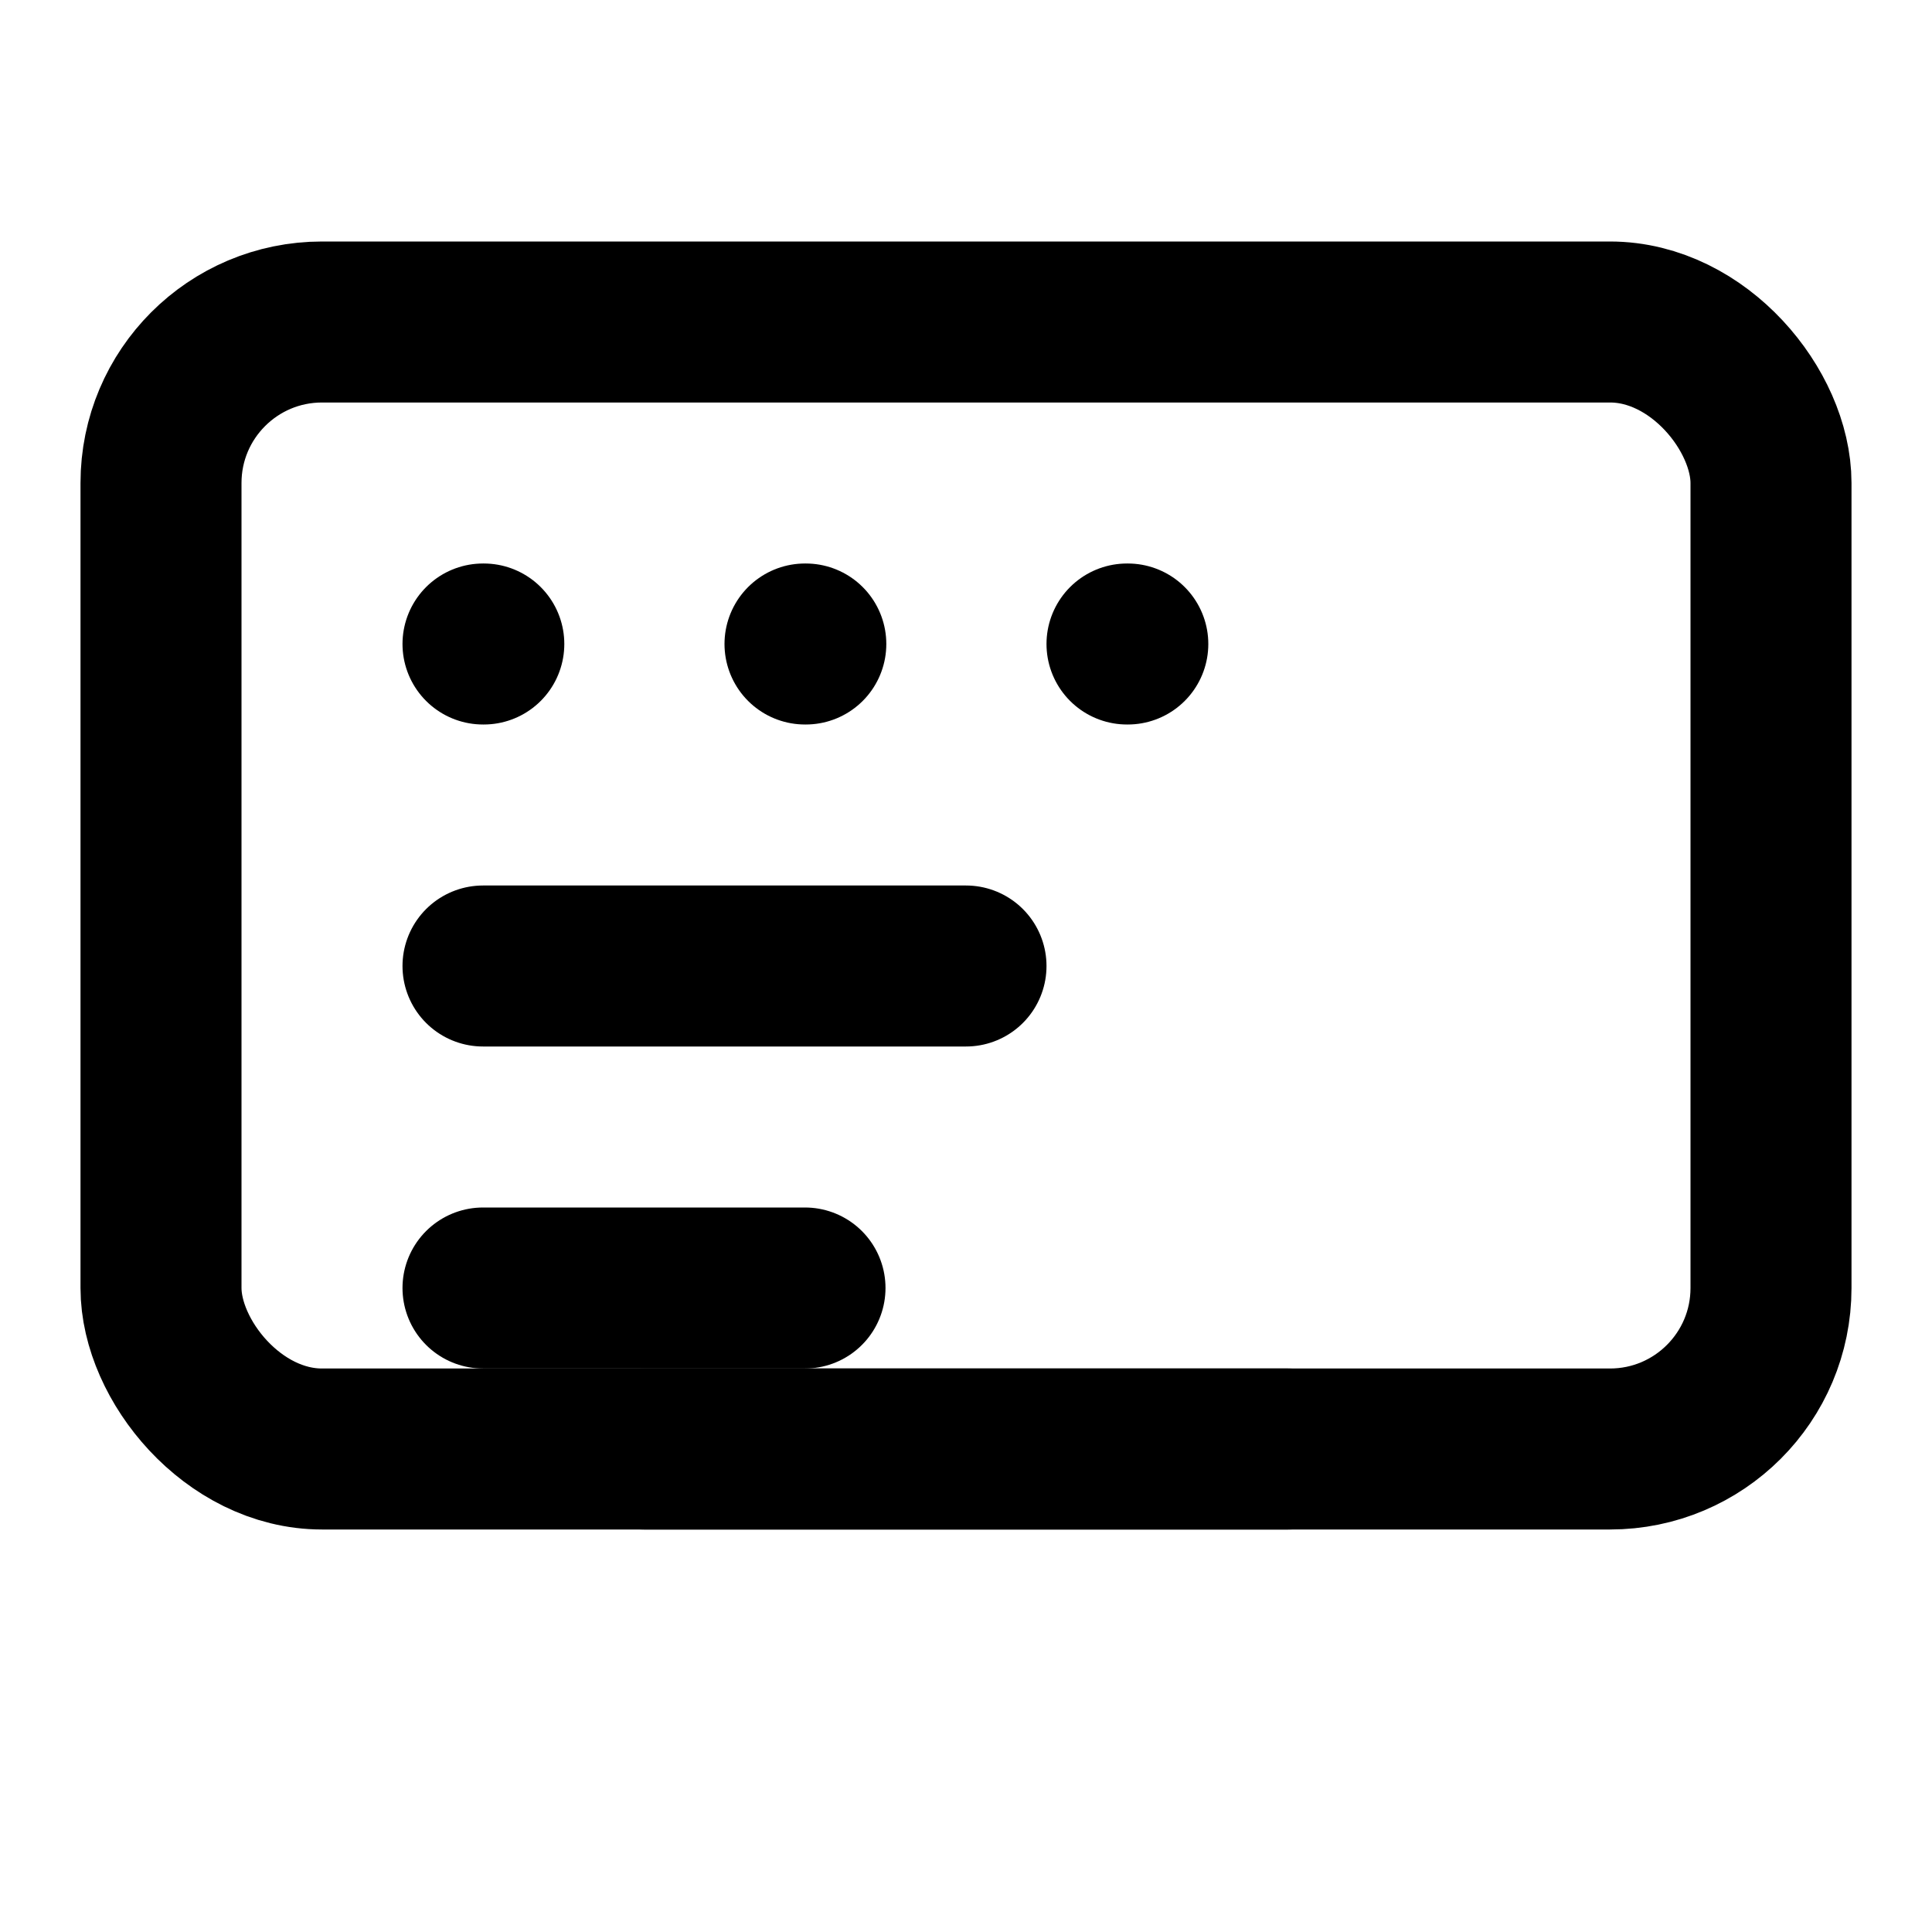
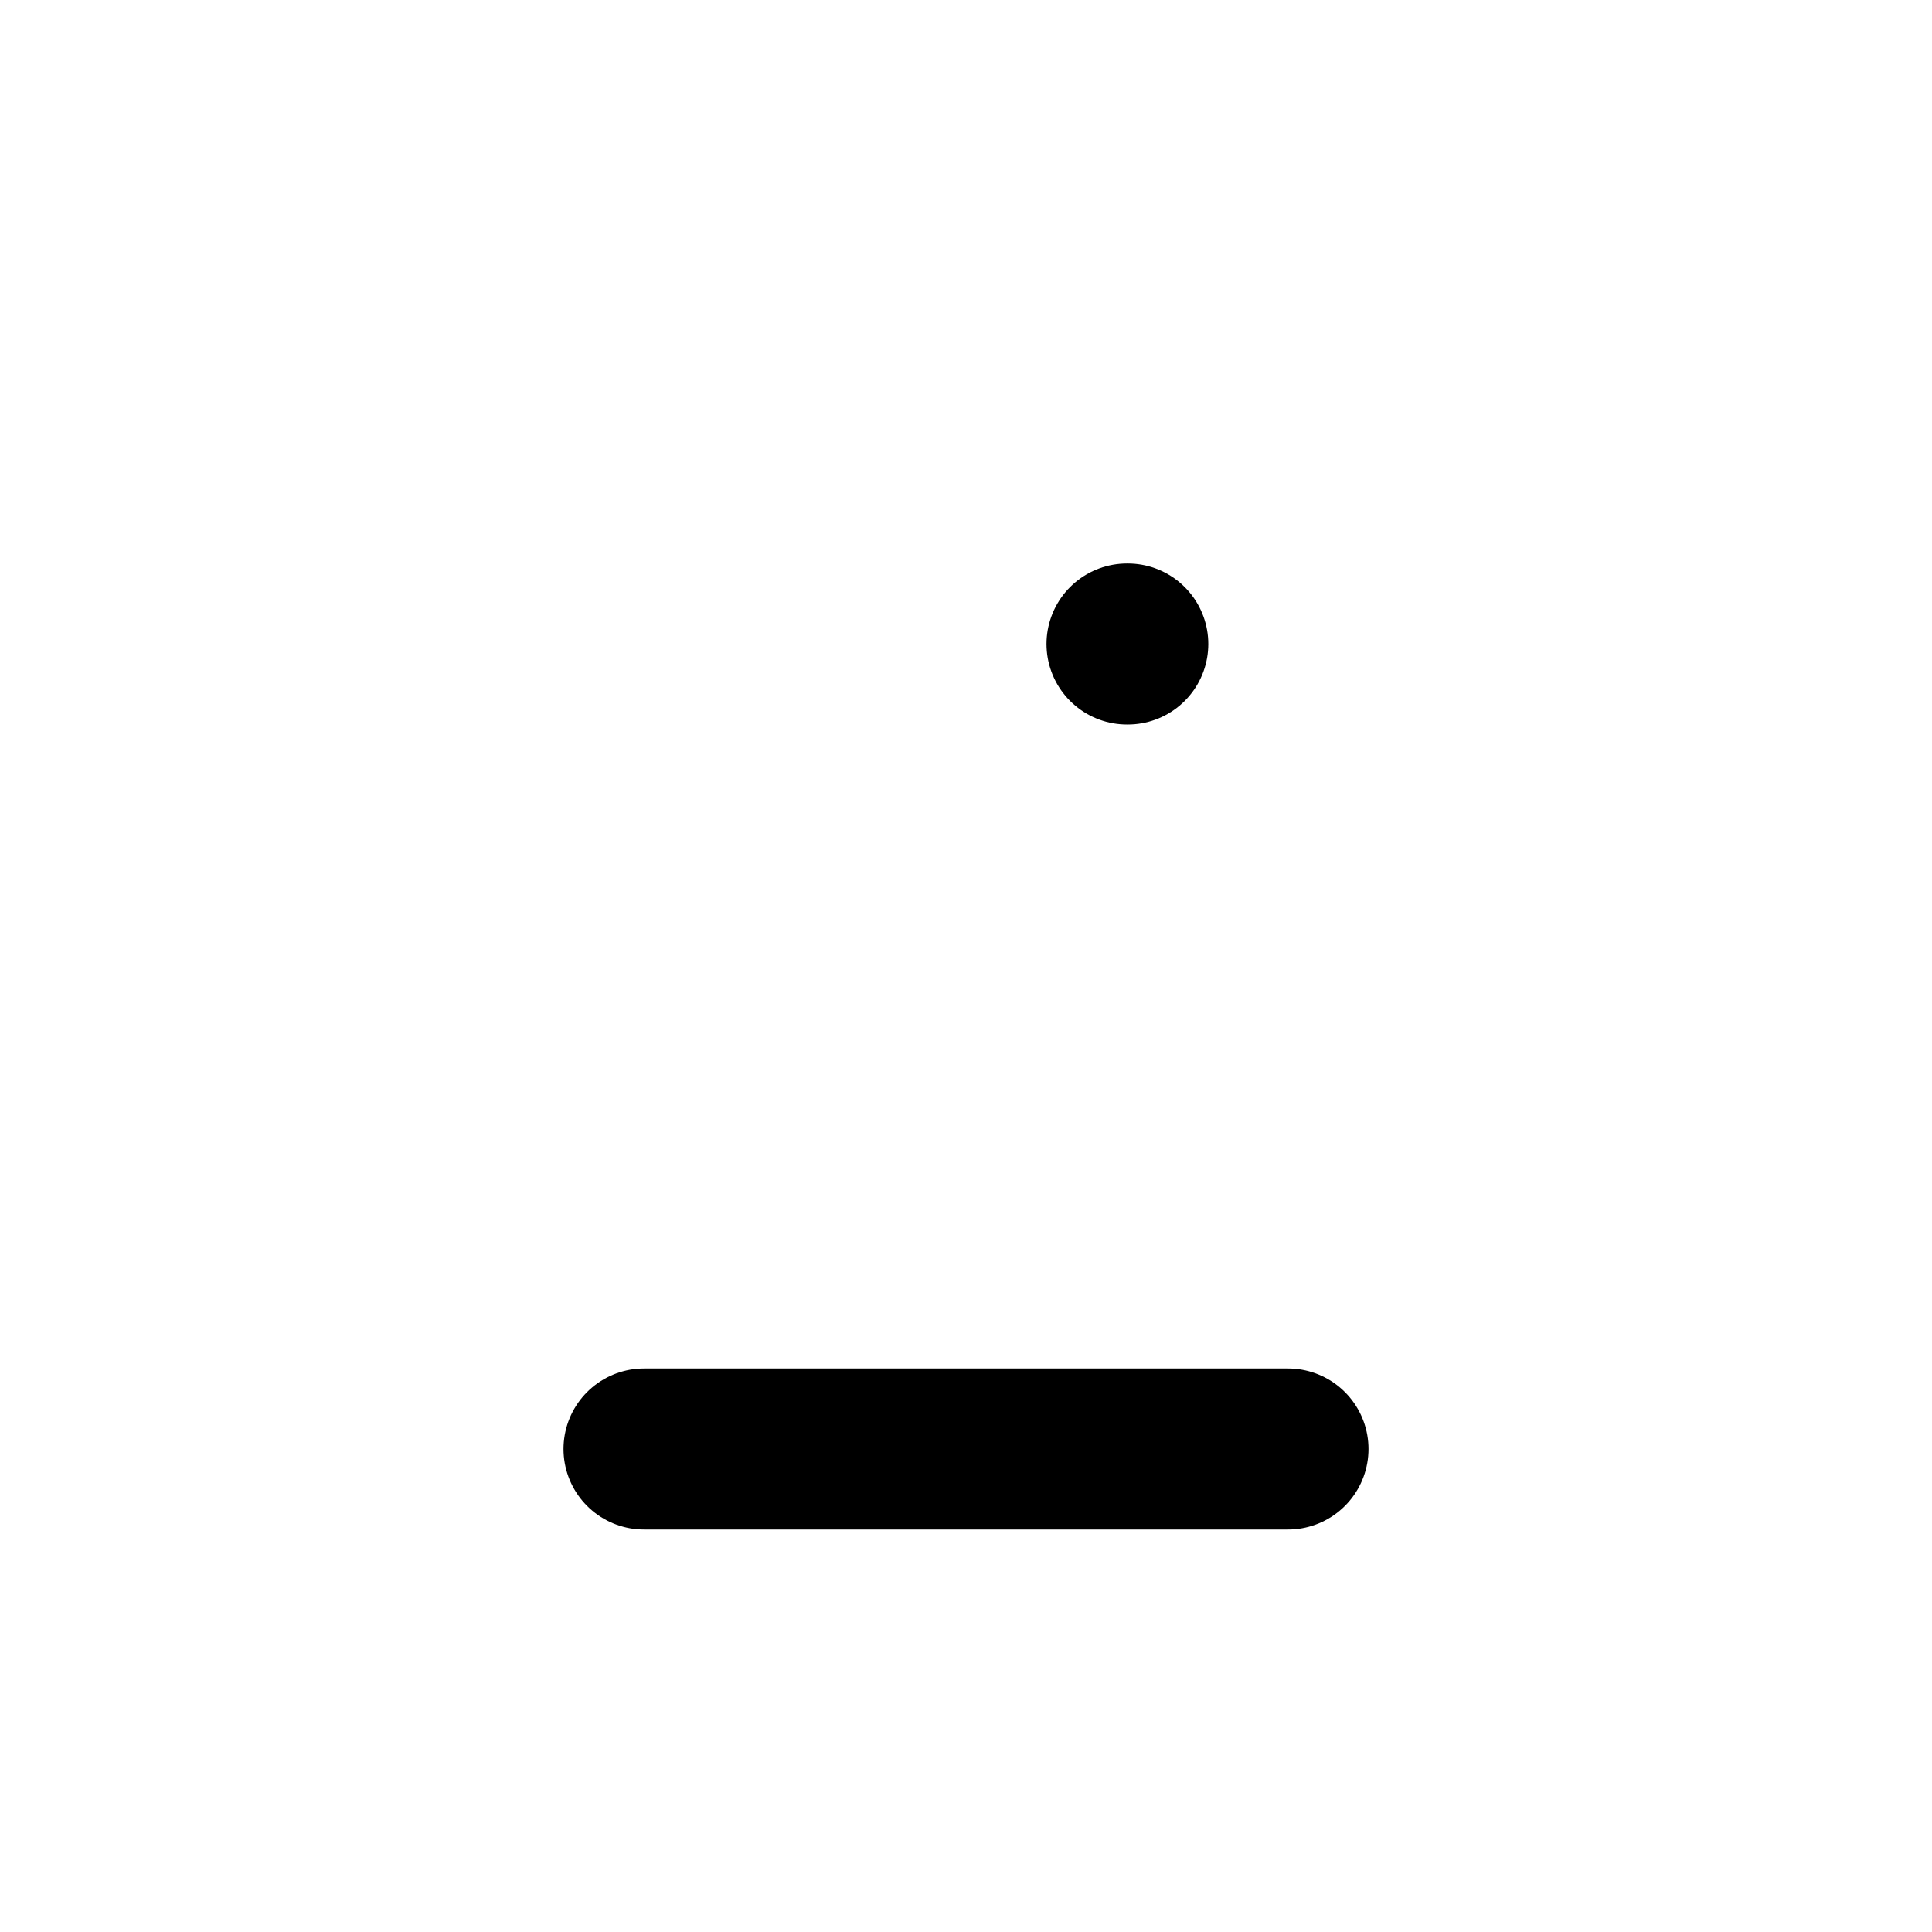
<svg xmlns="http://www.w3.org/2000/svg" viewBox="0 0 24 24" fill="none" stroke="currentColor" stroke-width="2" stroke-linecap="round" stroke-linejoin="round">
-   <rect x="2" y="4" width="20" height="14" rx="2" />
  <path d="M8 18H16" />
-   <path d="M6 8h.01" fill="#3b82f6" />
-   <path d="M10 8h.01" fill="#3b82f6" />
  <path d="M14 8h.01" fill="#3b82f6" />
-   <path d="M6 12h6" />
-   <path d="M6 16h4" />
</svg>